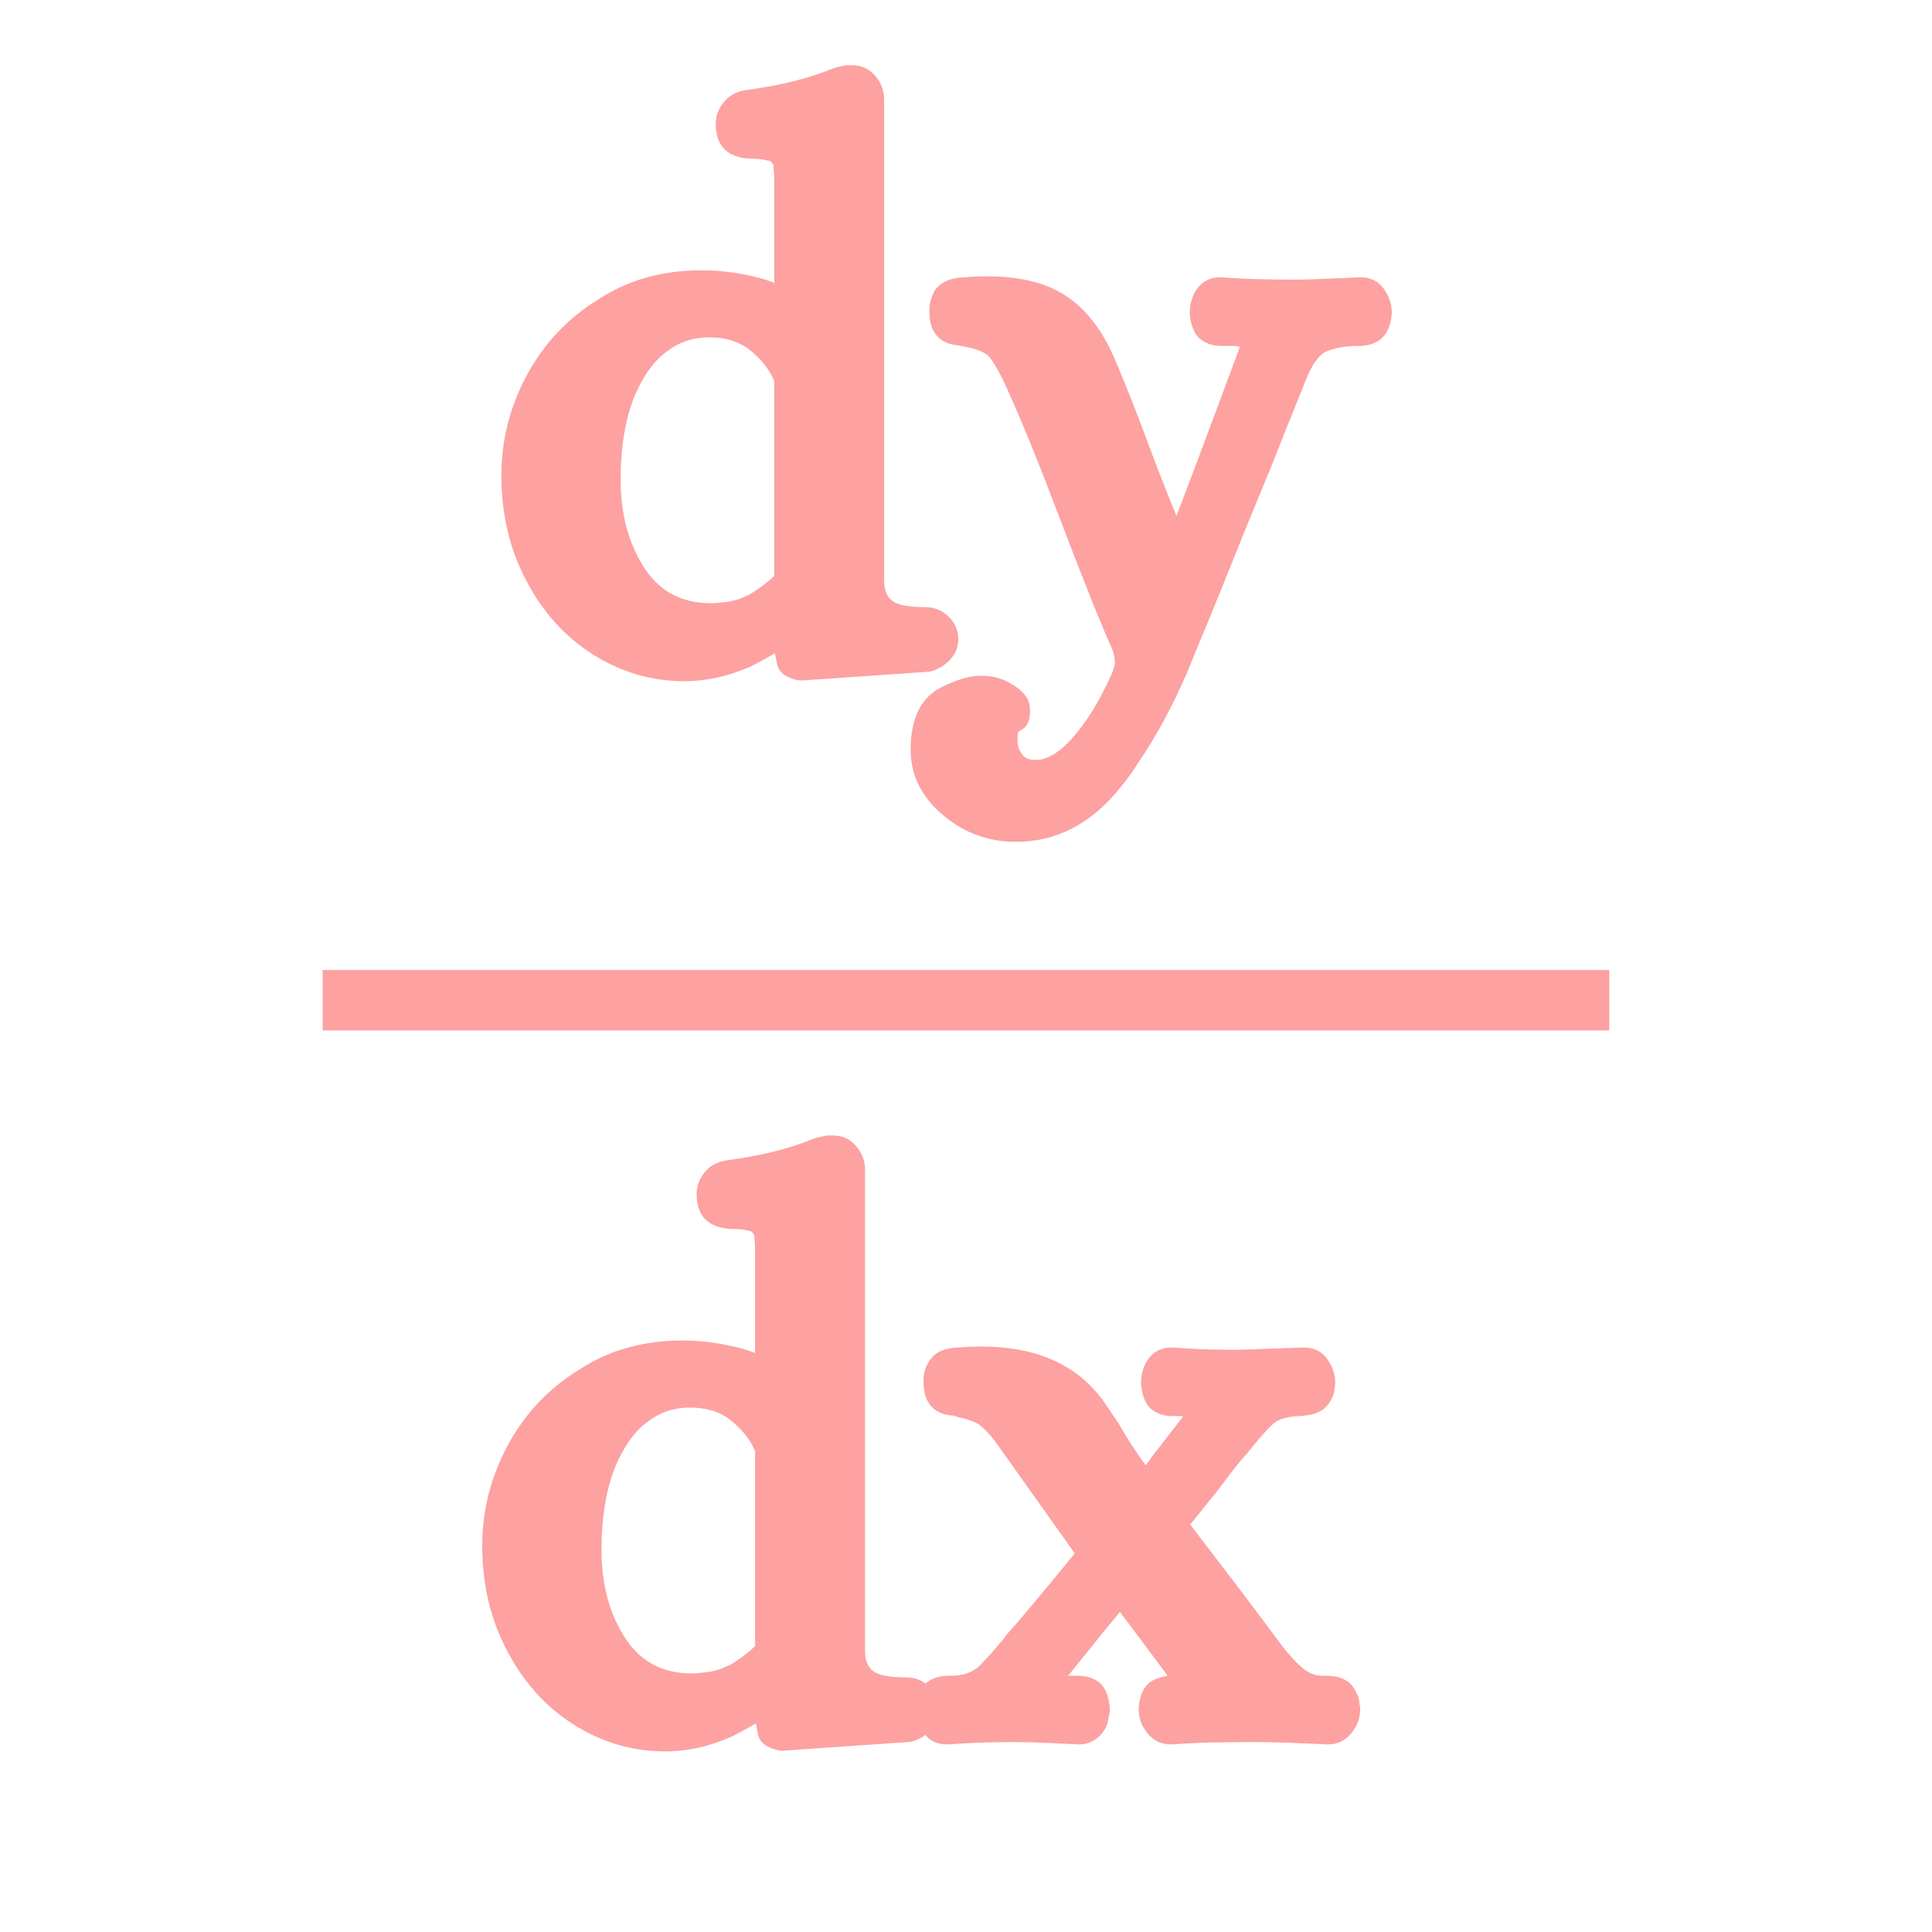
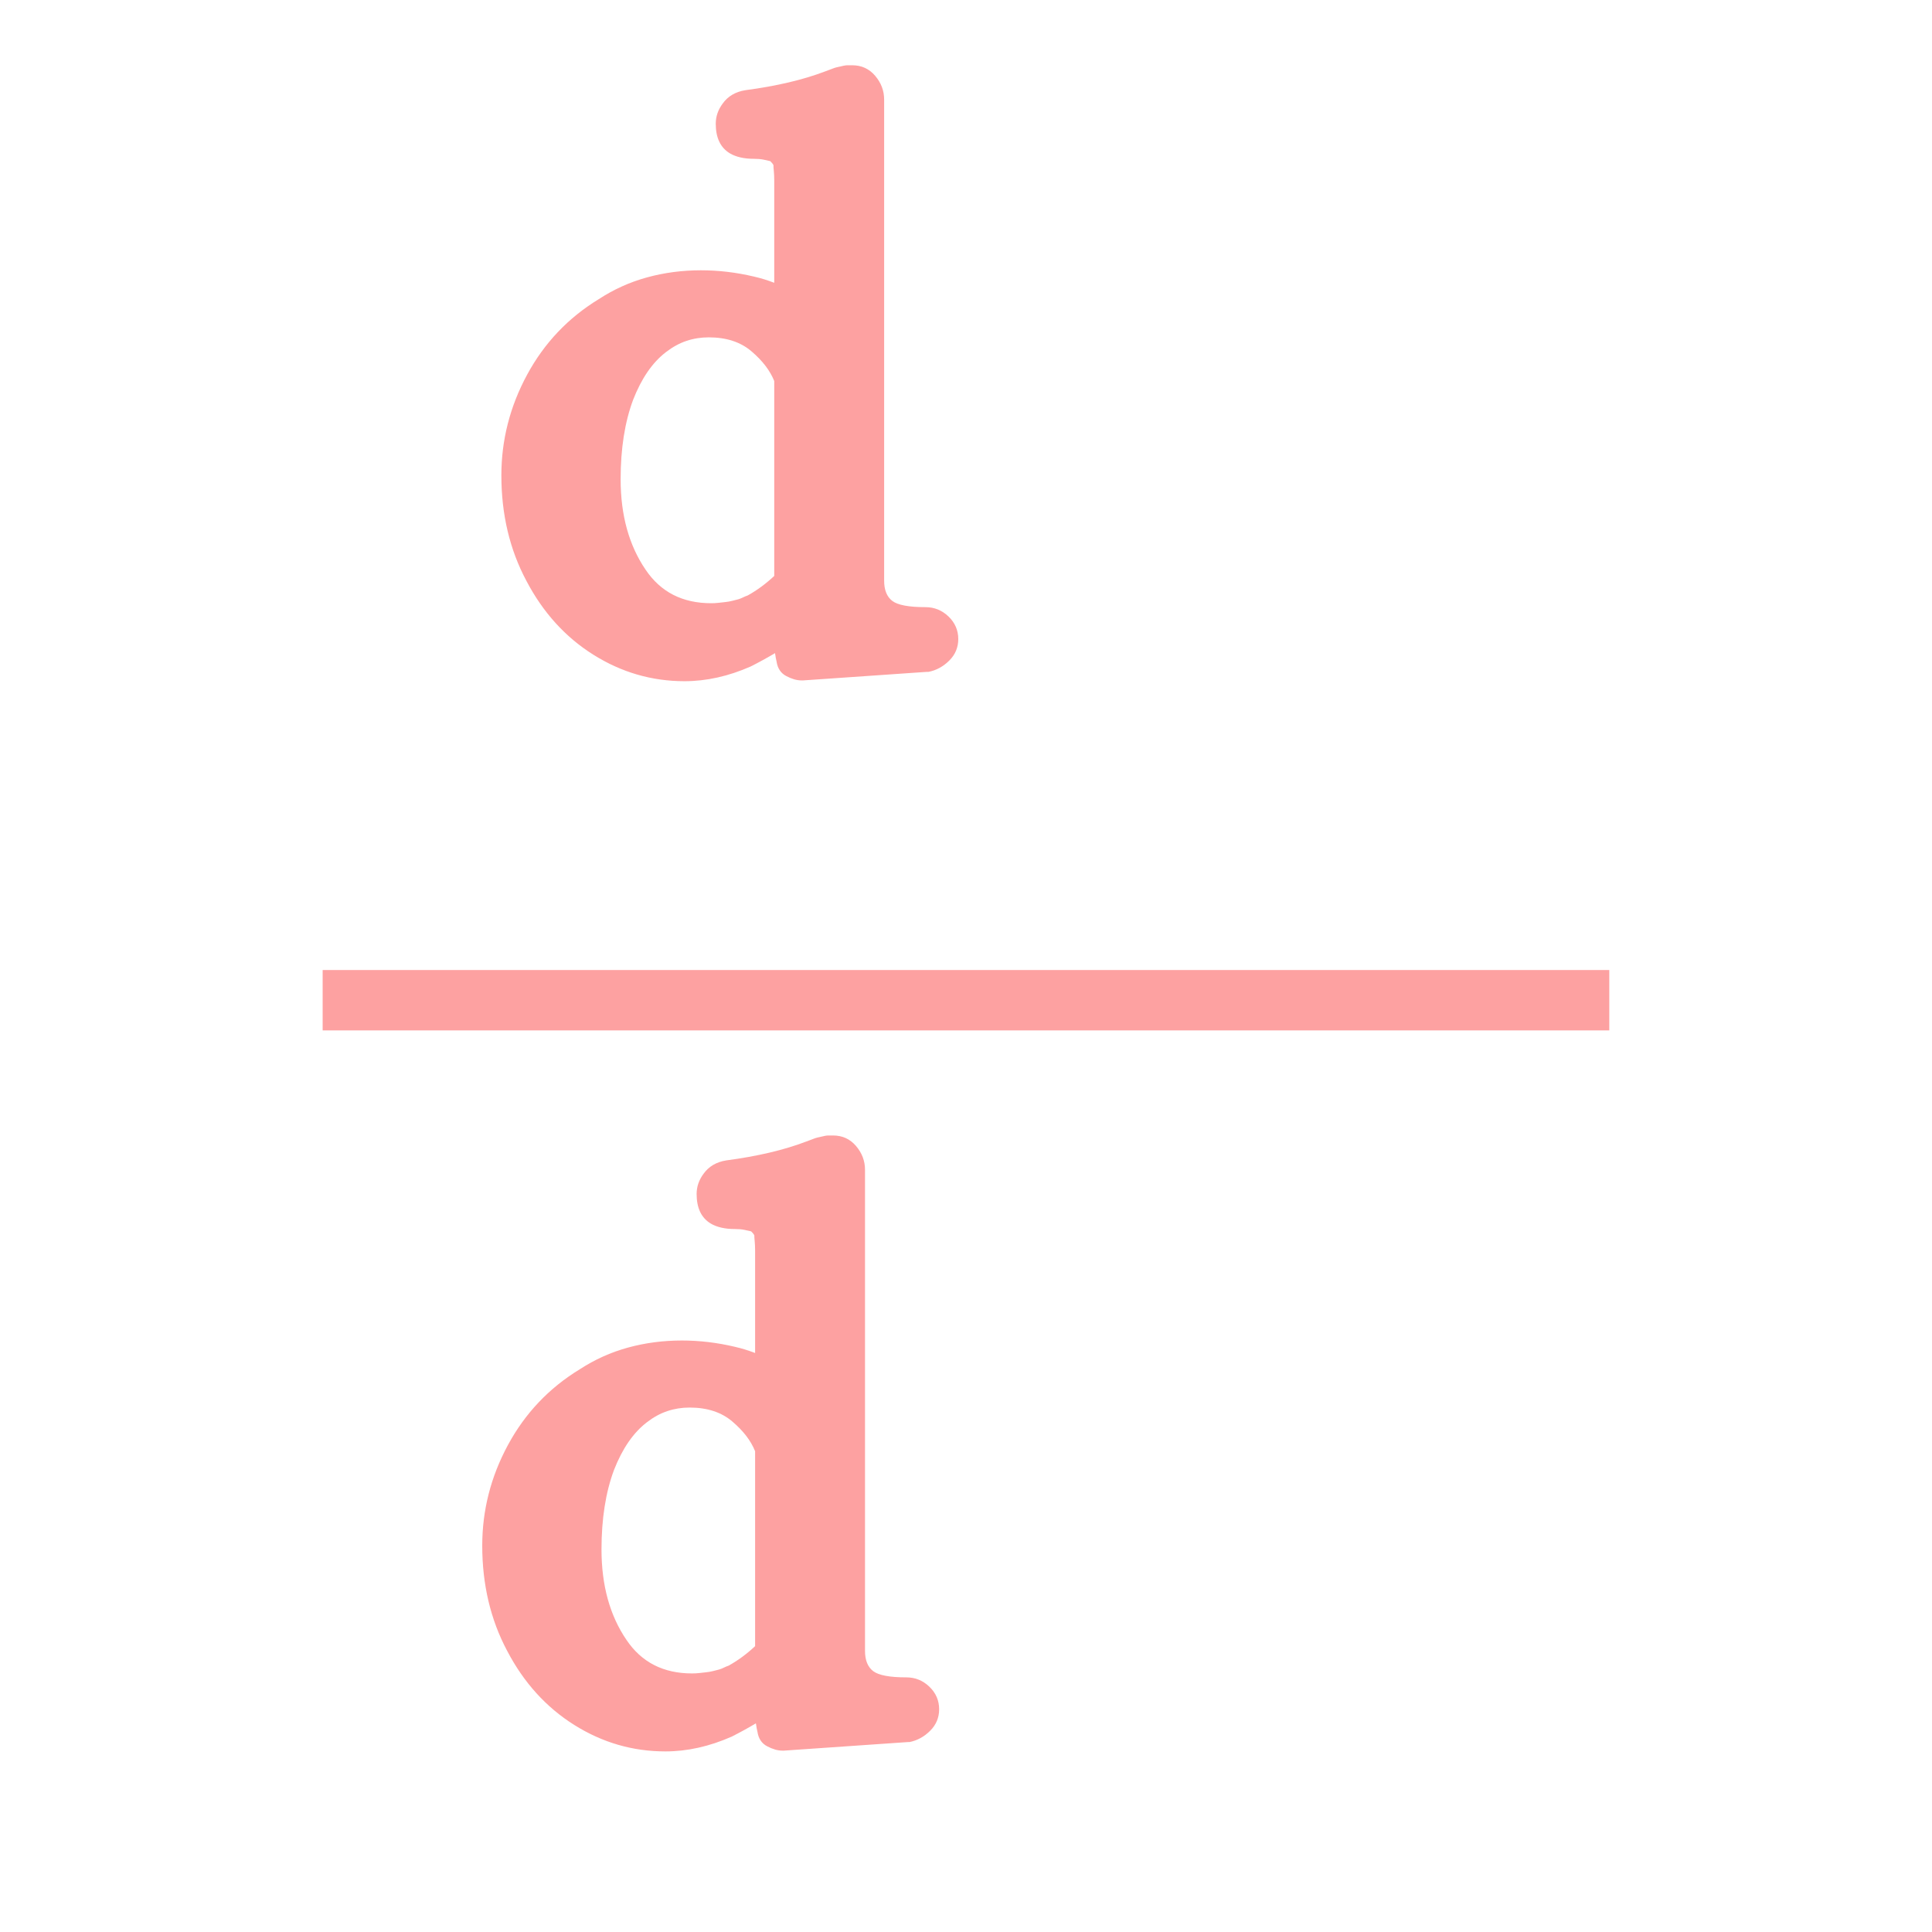
<svg xmlns="http://www.w3.org/2000/svg" width="512" viewBox="0 0 384 384" height="512" preserveAspectRatio="xMidYMid meet">
  <defs>
    <g />
  </defs>
  <g fill="#fda1a1" fill-opacity="1">
    <g transform="translate(97.167, 129.66)">
      <g>
        <path d="M 20.766 0.469 C 15.18 -3.039 10.738 -7.945 7.438 -14.25 C 4.133 -20.457 2.484 -27.43 2.484 -35.172 C 2.484 -42.203 4.188 -48.867 7.594 -55.172 C 11 -61.473 15.75 -66.484 21.844 -70.203 C 24.844 -72.16 28.047 -73.602 31.453 -74.531 C 34.867 -75.469 38.438 -75.938 42.156 -75.938 C 45.664 -75.938 49.176 -75.52 52.688 -74.688 C 54.031 -74.383 55.375 -73.973 56.719 -73.453 L 56.719 -91.438 C 56.719 -92.258 56.719 -93.031 56.719 -93.75 C 56.719 -94.477 56.691 -95.098 56.641 -95.609 C 56.586 -96.129 56.562 -96.547 56.562 -96.859 C 56.457 -97.066 56.25 -97.32 55.938 -97.625 C 55.938 -97.625 55.832 -97.648 55.625 -97.703 C 55.426 -97.754 55.066 -97.832 54.547 -97.938 C 54.035 -98.039 53.414 -98.094 52.688 -98.094 C 50.727 -98.094 49.129 -98.457 47.891 -99.188 C 46.023 -100.32 45.094 -102.281 45.094 -105.062 C 45.094 -106.508 45.555 -107.852 46.484 -109.094 C 47.523 -110.539 49.023 -111.422 50.984 -111.734 C 57.18 -112.555 62.453 -113.797 66.797 -115.453 C 67.098 -115.555 67.379 -115.66 67.641 -115.766 C 67.898 -115.867 68.16 -115.969 68.422 -116.062 C 68.68 -116.164 68.938 -116.242 69.188 -116.297 C 69.445 -116.348 69.68 -116.398 69.891 -116.453 C 70.098 -116.504 70.328 -116.555 70.578 -116.609 C 70.836 -116.66 71.07 -116.688 71.281 -116.688 L 72.219 -116.688 C 74.07 -116.688 75.594 -115.988 76.781 -114.594 C 77.969 -113.195 78.562 -111.625 78.562 -109.875 L 78.562 -14.25 C 78.562 -12.395 79.102 -11.051 80.188 -10.219 C 81.281 -9.395 83.477 -8.984 86.781 -8.984 C 88.539 -8.984 90.066 -8.363 91.359 -7.125 C 92.648 -5.883 93.297 -4.391 93.297 -2.641 C 93.297 -0.984 92.703 0.438 91.516 1.625 C 90.328 2.812 88.957 3.562 87.406 3.875 L 87.094 3.875 L 62.453 5.578 L 62.141 5.578 C 61.211 5.578 60.207 5.289 59.125 4.719 C 58.039 4.156 57.395 3.203 57.188 1.859 C 57.082 1.441 56.977 0.875 56.875 0.156 C 55.32 1.082 53.719 1.961 52.062 2.797 C 47.625 4.754 43.234 5.734 38.891 5.734 C 32.391 5.734 26.348 3.977 20.766 0.469 Z M 51.453 -11.312 C 53.305 -12.344 55.062 -13.633 56.719 -15.188 L 56.719 -53.922 C 55.895 -55.992 54.395 -57.957 52.219 -59.812 C 50.051 -61.676 47.211 -62.609 43.703 -62.609 C 42.148 -62.609 40.676 -62.375 39.281 -61.906 C 37.883 -61.445 36.516 -60.695 35.172 -59.656 C 32.492 -57.594 30.328 -54.441 28.672 -50.203 C 27.016 -45.766 26.188 -40.5 26.188 -34.406 C 26.188 -27.27 27.844 -21.273 31.156 -16.422 C 34.145 -11.984 38.484 -9.766 44.172 -9.766 C 44.68 -9.766 45.164 -9.789 45.625 -9.844 C 46.094 -9.895 46.562 -9.945 47.031 -10 C 47.5 -10.051 47.938 -10.129 48.344 -10.234 C 48.758 -10.336 49.148 -10.438 49.516 -10.531 C 49.879 -10.633 50.211 -10.766 50.516 -10.922 C 50.828 -11.078 51.141 -11.207 51.453 -11.312 Z M 51.453 -11.312 " />
      </g>
    </g>
  </g>
  <g fill="#fda1a1" fill-opacity="1">
    <g transform="translate(187.046, 129.66)">
      <g>
-         <path d="M 0.625 32.547 C -1.551 30.785 -3.207 28.797 -4.344 26.578 C -5.477 24.359 -6.047 21.957 -6.047 19.375 C -6.047 13.176 -4.031 9.039 0 6.969 C 3.102 5.426 5.688 4.656 7.75 4.656 C 8.57 4.656 9.316 4.703 9.984 4.797 C 10.66 4.898 11.359 5.082 12.078 5.344 C 12.805 5.602 13.484 5.941 14.109 6.359 C 14.617 6.66 15.004 6.914 15.266 7.125 C 15.523 7.332 15.883 7.664 16.344 8.125 C 16.812 8.594 17.148 9.109 17.359 9.672 C 17.566 10.242 17.672 10.895 17.672 11.625 C 17.672 12.238 17.617 12.781 17.516 13.25 C 17.41 13.719 17.254 14.102 17.047 14.406 C 16.836 14.719 16.629 14.953 16.422 15.109 C 16.211 15.266 16.004 15.395 15.797 15.5 C 15.598 15.602 15.445 15.707 15.344 15.812 C 15.238 16.219 15.188 16.785 15.188 17.516 C 15.188 18.648 15.547 19.629 16.266 20.453 C 16.785 21.078 17.613 21.391 18.75 21.391 C 21.539 21.391 24.535 19.27 27.734 15.031 C 29.91 12.238 32.031 8.52 34.094 3.875 C 34.406 2.945 34.562 2.328 34.562 2.016 C 34.562 1.492 34.406 0.664 34.094 -0.469 C 31.926 -5.219 28.461 -13.844 23.703 -26.344 C 19.473 -37.5 16.016 -46.023 13.328 -51.922 C 11.773 -55.43 10.43 -57.805 9.297 -59.047 C 8.984 -59.254 8.645 -59.457 8.281 -59.656 C 7.926 -59.863 7.41 -60.07 6.734 -60.281 C 6.066 -60.488 5.375 -60.645 4.656 -60.75 L 4.188 -60.906 L 3.875 -60.906 C 3.664 -61.008 3.352 -61.062 2.938 -61.062 C 0.77 -61.363 -0.723 -62.344 -1.547 -64 C -2.066 -64.926 -2.328 -66.219 -2.328 -67.875 C -2.328 -69.008 -2.094 -70.117 -1.625 -71.203 C -1.164 -72.285 -0.312 -73.141 0.938 -73.766 C 2.07 -74.285 3.359 -74.547 4.797 -74.547 C 5.734 -74.641 6.406 -74.688 6.812 -74.688 C 13.945 -75 19.629 -73.914 23.859 -71.438 C 28.203 -68.957 31.719 -64.672 34.406 -58.578 C 36.676 -53.203 38.691 -48.141 40.453 -43.391 C 42.828 -36.984 44.941 -31.562 46.797 -27.125 L 51.141 -38.594 L 58.891 -59.359 C 59.098 -59.867 59.254 -60.332 59.359 -60.75 C 58.941 -60.852 58.523 -60.906 58.109 -60.906 C 57.703 -60.906 57.238 -60.906 56.719 -60.906 L 55.781 -60.906 C 54.957 -60.906 54.207 -61.004 53.531 -61.203 C 52.863 -61.41 52.172 -61.773 51.453 -62.297 C 50.316 -63.328 49.645 -64.977 49.438 -67.25 L 49.438 -67.562 C 49.438 -68.906 49.742 -70.195 50.359 -71.438 C 51.492 -73.508 53.203 -74.547 55.484 -74.547 L 55.641 -74.547 C 58.629 -74.336 61.336 -74.207 63.766 -74.156 C 66.191 -74.102 68.441 -74.078 70.516 -74.078 C 72.055 -74.078 75.207 -74.18 79.969 -74.391 L 83.219 -74.547 L 83.375 -74.547 C 85.539 -74.547 87.191 -73.613 88.328 -71.75 C 89.16 -70.406 89.578 -69.008 89.578 -67.562 L 89.578 -67.25 C 89.367 -64.875 88.594 -63.172 87.25 -62.141 C 86.113 -61.316 84.719 -60.906 83.062 -60.906 C 81.406 -60.906 80.008 -60.773 78.875 -60.516 C 77.738 -60.254 76.863 -59.969 76.25 -59.656 C 74.906 -58.832 73.664 -57.023 72.531 -54.234 C 72.008 -52.891 71.41 -51.391 70.734 -49.734 C 70.066 -48.086 69.316 -46.227 68.484 -44.156 C 67.66 -42.094 66.785 -39.875 65.859 -37.5 C 64.41 -33.988 62.812 -30.113 61.062 -25.875 C 59.301 -21.539 57.695 -17.562 56.25 -13.938 C 54.801 -10.32 53.484 -7.094 52.297 -4.25 C 51.109 -1.414 50.102 1.031 49.281 3.094 C 46.281 10.227 42.867 16.582 39.047 22.156 C 38.016 23.812 36.93 25.312 35.797 26.656 C 30.016 33.988 23.039 37.656 14.875 37.656 C 9.5 37.656 4.75 35.953 0.625 32.547 Z M 0.625 32.547 " />
-       </g>
+         </g>
    </g>
  </g>
  <g fill="#fda1a1" fill-opacity="1">
    <g transform="translate(93.365, 342.373)">
      <g>
        <path d="M 20.766 0.469 C 15.18 -3.039 10.738 -7.945 7.438 -14.25 C 4.133 -20.457 2.484 -27.43 2.484 -35.172 C 2.484 -42.203 4.188 -48.867 7.594 -55.172 C 11 -61.473 15.75 -66.484 21.844 -70.203 C 24.844 -72.16 28.047 -73.602 31.453 -74.531 C 34.867 -75.469 38.438 -75.938 42.156 -75.938 C 45.664 -75.938 49.176 -75.52 52.688 -74.688 C 54.031 -74.383 55.375 -73.973 56.719 -73.453 L 56.719 -91.438 C 56.719 -92.258 56.719 -93.031 56.719 -93.75 C 56.719 -94.477 56.691 -95.098 56.641 -95.609 C 56.586 -96.129 56.562 -96.547 56.562 -96.859 C 56.457 -97.066 56.25 -97.32 55.938 -97.625 C 55.938 -97.625 55.832 -97.648 55.625 -97.703 C 55.426 -97.754 55.066 -97.832 54.547 -97.938 C 54.035 -98.039 53.414 -98.094 52.688 -98.094 C 50.727 -98.094 49.129 -98.457 47.891 -99.188 C 46.023 -100.32 45.094 -102.281 45.094 -105.062 C 45.094 -106.508 45.555 -107.852 46.484 -109.094 C 47.523 -110.539 49.023 -111.422 50.984 -111.734 C 57.18 -112.555 62.453 -113.797 66.797 -115.453 C 67.098 -115.555 67.379 -115.66 67.641 -115.766 C 67.898 -115.867 68.16 -115.969 68.422 -116.062 C 68.68 -116.164 68.938 -116.242 69.188 -116.297 C 69.445 -116.348 69.68 -116.398 69.891 -116.453 C 70.098 -116.504 70.328 -116.555 70.578 -116.609 C 70.836 -116.66 71.07 -116.688 71.281 -116.688 L 72.219 -116.688 C 74.07 -116.688 75.594 -115.988 76.781 -114.594 C 77.969 -113.195 78.562 -111.625 78.562 -109.875 L 78.562 -14.25 C 78.562 -12.395 79.102 -11.051 80.188 -10.219 C 81.281 -9.395 83.477 -8.984 86.781 -8.984 C 88.539 -8.984 90.066 -8.363 91.359 -7.125 C 92.648 -5.883 93.297 -4.391 93.297 -2.641 C 93.297 -0.984 92.703 0.438 91.516 1.625 C 90.328 2.812 88.957 3.562 87.406 3.875 L 87.094 3.875 L 62.453 5.578 L 62.141 5.578 C 61.211 5.578 60.207 5.289 59.125 4.719 C 58.039 4.156 57.395 3.203 57.188 1.859 C 57.082 1.441 56.977 0.875 56.875 0.156 C 55.32 1.082 53.719 1.961 52.062 2.797 C 47.625 4.754 43.234 5.734 38.891 5.734 C 32.391 5.734 26.348 3.977 20.766 0.469 Z M 51.453 -11.312 C 53.305 -12.344 55.062 -13.633 56.719 -15.188 L 56.719 -53.922 C 55.895 -55.992 54.395 -57.957 52.219 -59.812 C 50.051 -61.676 47.211 -62.609 43.703 -62.609 C 42.148 -62.609 40.676 -62.375 39.281 -61.906 C 37.883 -61.445 36.516 -60.695 35.172 -59.656 C 32.492 -57.594 30.328 -54.441 28.672 -50.203 C 27.016 -45.766 26.188 -40.5 26.188 -34.406 C 26.188 -27.27 27.844 -21.273 31.156 -16.422 C 34.145 -11.984 38.484 -9.766 44.172 -9.766 C 44.68 -9.766 45.164 -9.789 45.625 -9.844 C 46.094 -9.895 46.562 -9.945 47.031 -10 C 47.5 -10.051 47.938 -10.129 48.344 -10.234 C 48.758 -10.336 49.148 -10.438 49.516 -10.531 C 49.879 -10.633 50.211 -10.766 50.516 -10.922 C 50.828 -11.078 51.141 -11.207 51.453 -11.312 Z M 51.453 -11.312 " />
      </g>
    </g>
  </g>
  <g fill="#fda1a1" fill-opacity="1">
    <g transform="translate(183.243, 342.373)">
      <g>
-         <path d="M 0 1.547 C -0.82 0.203 -1.234 -1.191 -1.234 -2.641 L -1.234 -2.938 C -1.035 -5.32 -0.266 -7.031 1.078 -8.062 C 2.223 -8.883 3.617 -9.297 5.266 -9.297 C 7.023 -9.297 8.367 -9.504 9.297 -9.922 C 10.328 -10.328 11.156 -10.895 11.781 -11.625 C 12.707 -12.551 14.305 -14.359 16.578 -17.047 L 16.578 -17.203 C 17.816 -18.547 19.727 -20.766 22.312 -23.859 C 24.477 -26.441 27.164 -29.695 30.375 -33.625 L 14.406 -56.094 C 13.27 -57.539 12.188 -58.629 11.156 -59.359 C 10.02 -59.973 8.625 -60.438 6.969 -60.75 L 6.812 -60.906 L 6.516 -60.906 C 6.305 -61.008 5.992 -61.062 5.578 -61.062 C 3.41 -61.363 1.91 -62.344 1.078 -64 C 0.566 -64.926 0.312 -66.219 0.312 -67.875 C 0.312 -68.602 0.391 -69.273 0.547 -69.891 C 0.703 -70.516 1.035 -71.211 1.547 -71.984 C 2.066 -72.754 2.738 -73.348 3.562 -73.766 C 4.695 -74.285 5.988 -74.547 7.438 -74.547 C 8.363 -74.641 9.035 -74.688 9.453 -74.688 C 21.336 -75.207 30.066 -71.801 35.641 -64.469 L 35.797 -64.312 L 38.734 -59.969 L 38.734 -59.812 L 38.891 -59.812 C 40.547 -56.82 42.406 -53.93 44.469 -51.141 L 46.188 -53.469 L 51.609 -60.438 L 51.922 -60.906 C 51.609 -60.906 51.191 -60.906 50.672 -60.906 L 49.906 -60.906 C 49.07 -60.906 48.316 -61.004 47.641 -61.203 C 46.973 -61.41 46.281 -61.773 45.562 -62.297 C 44.426 -63.328 43.754 -64.977 43.547 -67.25 L 43.547 -67.562 C 43.547 -68.906 43.852 -70.195 44.469 -71.438 C 45.613 -73.508 47.32 -74.547 49.594 -74.547 L 49.75 -74.547 C 52.633 -74.336 55.16 -74.207 57.328 -74.156 C 59.504 -74.102 61.266 -74.078 62.609 -74.078 L 75.781 -74.547 L 75.938 -74.547 C 78.102 -74.547 79.754 -73.613 80.891 -71.75 C 81.723 -70.406 82.141 -69.008 82.141 -67.562 L 82.141 -67.25 C 82.035 -66.531 81.957 -65.988 81.906 -65.625 C 81.852 -65.27 81.645 -64.754 81.281 -64.078 C 80.914 -63.41 80.426 -62.816 79.812 -62.297 C 78.781 -61.578 77.645 -61.164 76.406 -61.062 C 75.781 -60.957 75.258 -60.906 74.844 -60.906 C 74.227 -60.906 73.66 -60.852 73.141 -60.75 C 72.629 -60.645 72.191 -60.539 71.828 -60.438 C 71.461 -60.332 71.176 -60.227 70.969 -60.125 C 70.77 -60.02 70.566 -59.914 70.359 -59.812 C 69.223 -58.988 67.258 -56.82 64.469 -53.312 L 64.156 -53 C 63.227 -51.969 61.68 -50.004 59.516 -47.109 C 58.68 -45.973 57.906 -44.992 57.188 -44.172 C 55.633 -42.203 54.344 -40.598 53.312 -39.359 C 60.852 -29.547 66.535 -22.055 70.359 -16.891 C 72.211 -14.305 73.969 -12.289 75.625 -10.844 C 76.863 -9.812 78.207 -9.297 79.656 -9.297 L 80.578 -9.297 C 82.234 -9.297 83.629 -8.883 84.766 -8.062 C 85.391 -7.539 85.879 -6.914 86.234 -6.188 C 86.598 -5.469 86.805 -4.953 86.859 -4.641 C 86.91 -4.336 86.988 -3.77 87.094 -2.938 L 87.094 -2.641 C 87.094 -0.984 86.578 0.516 85.547 1.859 C 84.305 3.516 82.703 4.344 80.734 4.344 L 80.578 4.344 C 74.484 4.031 69.578 3.875 65.859 3.875 C 63.484 3.875 60.926 3.898 58.188 3.953 C 55.445 4.004 52.582 4.133 49.594 4.344 L 49.438 4.344 C 47.469 4.344 45.863 3.516 44.625 1.859 C 43.594 0.516 43.078 -0.984 43.078 -2.641 L 43.078 -2.938 C 43.285 -5.625 44.219 -7.438 45.875 -8.375 C 46.695 -8.781 47.676 -9.086 48.812 -9.297 C 48.707 -9.504 48.602 -9.66 48.5 -9.766 L 39.359 -22 L 35.797 -17.672 L 29.297 -9.609 L 28.984 -9.297 L 31 -9.297 C 32.75 -9.297 34.191 -8.832 35.328 -7.906 C 36.461 -6.875 37.133 -5.219 37.344 -2.938 L 37.344 -2.641 C 37.344 -2.328 37.316 -2.039 37.266 -1.781 C 37.211 -1.52 37.16 -1.258 37.109 -1 C 37.055 -0.75 37.004 -0.492 36.953 -0.234 C 36.898 0.023 36.82 0.285 36.719 0.547 C 36.625 0.805 36.523 1.035 36.422 1.234 C 35.898 2.172 35.176 2.922 34.25 3.484 C 33.32 4.055 32.336 4.344 31.297 4.344 L 31.156 4.344 C 25.258 4.031 20.969 3.875 18.281 3.875 C 16.938 3.875 15.156 3.898 12.938 3.953 C 10.719 4.004 8.109 4.133 5.109 4.344 L 4.953 4.344 C 2.785 4.344 1.133 3.41 0 1.547 Z M 0 1.547 " />
-       </g>
+         </g>
    </g>
  </g>
  <path stroke-linecap="butt" transform="matrix(-0.75, 0, 0, -0.75, 319.861, 204.8)" fill="none" stroke-linejoin="miter" d="M 0.002 8 L 340.976 8 " stroke="#fda1a1" stroke-width="16" stroke-opacity="1" stroke-miterlimit="4" />
</svg>